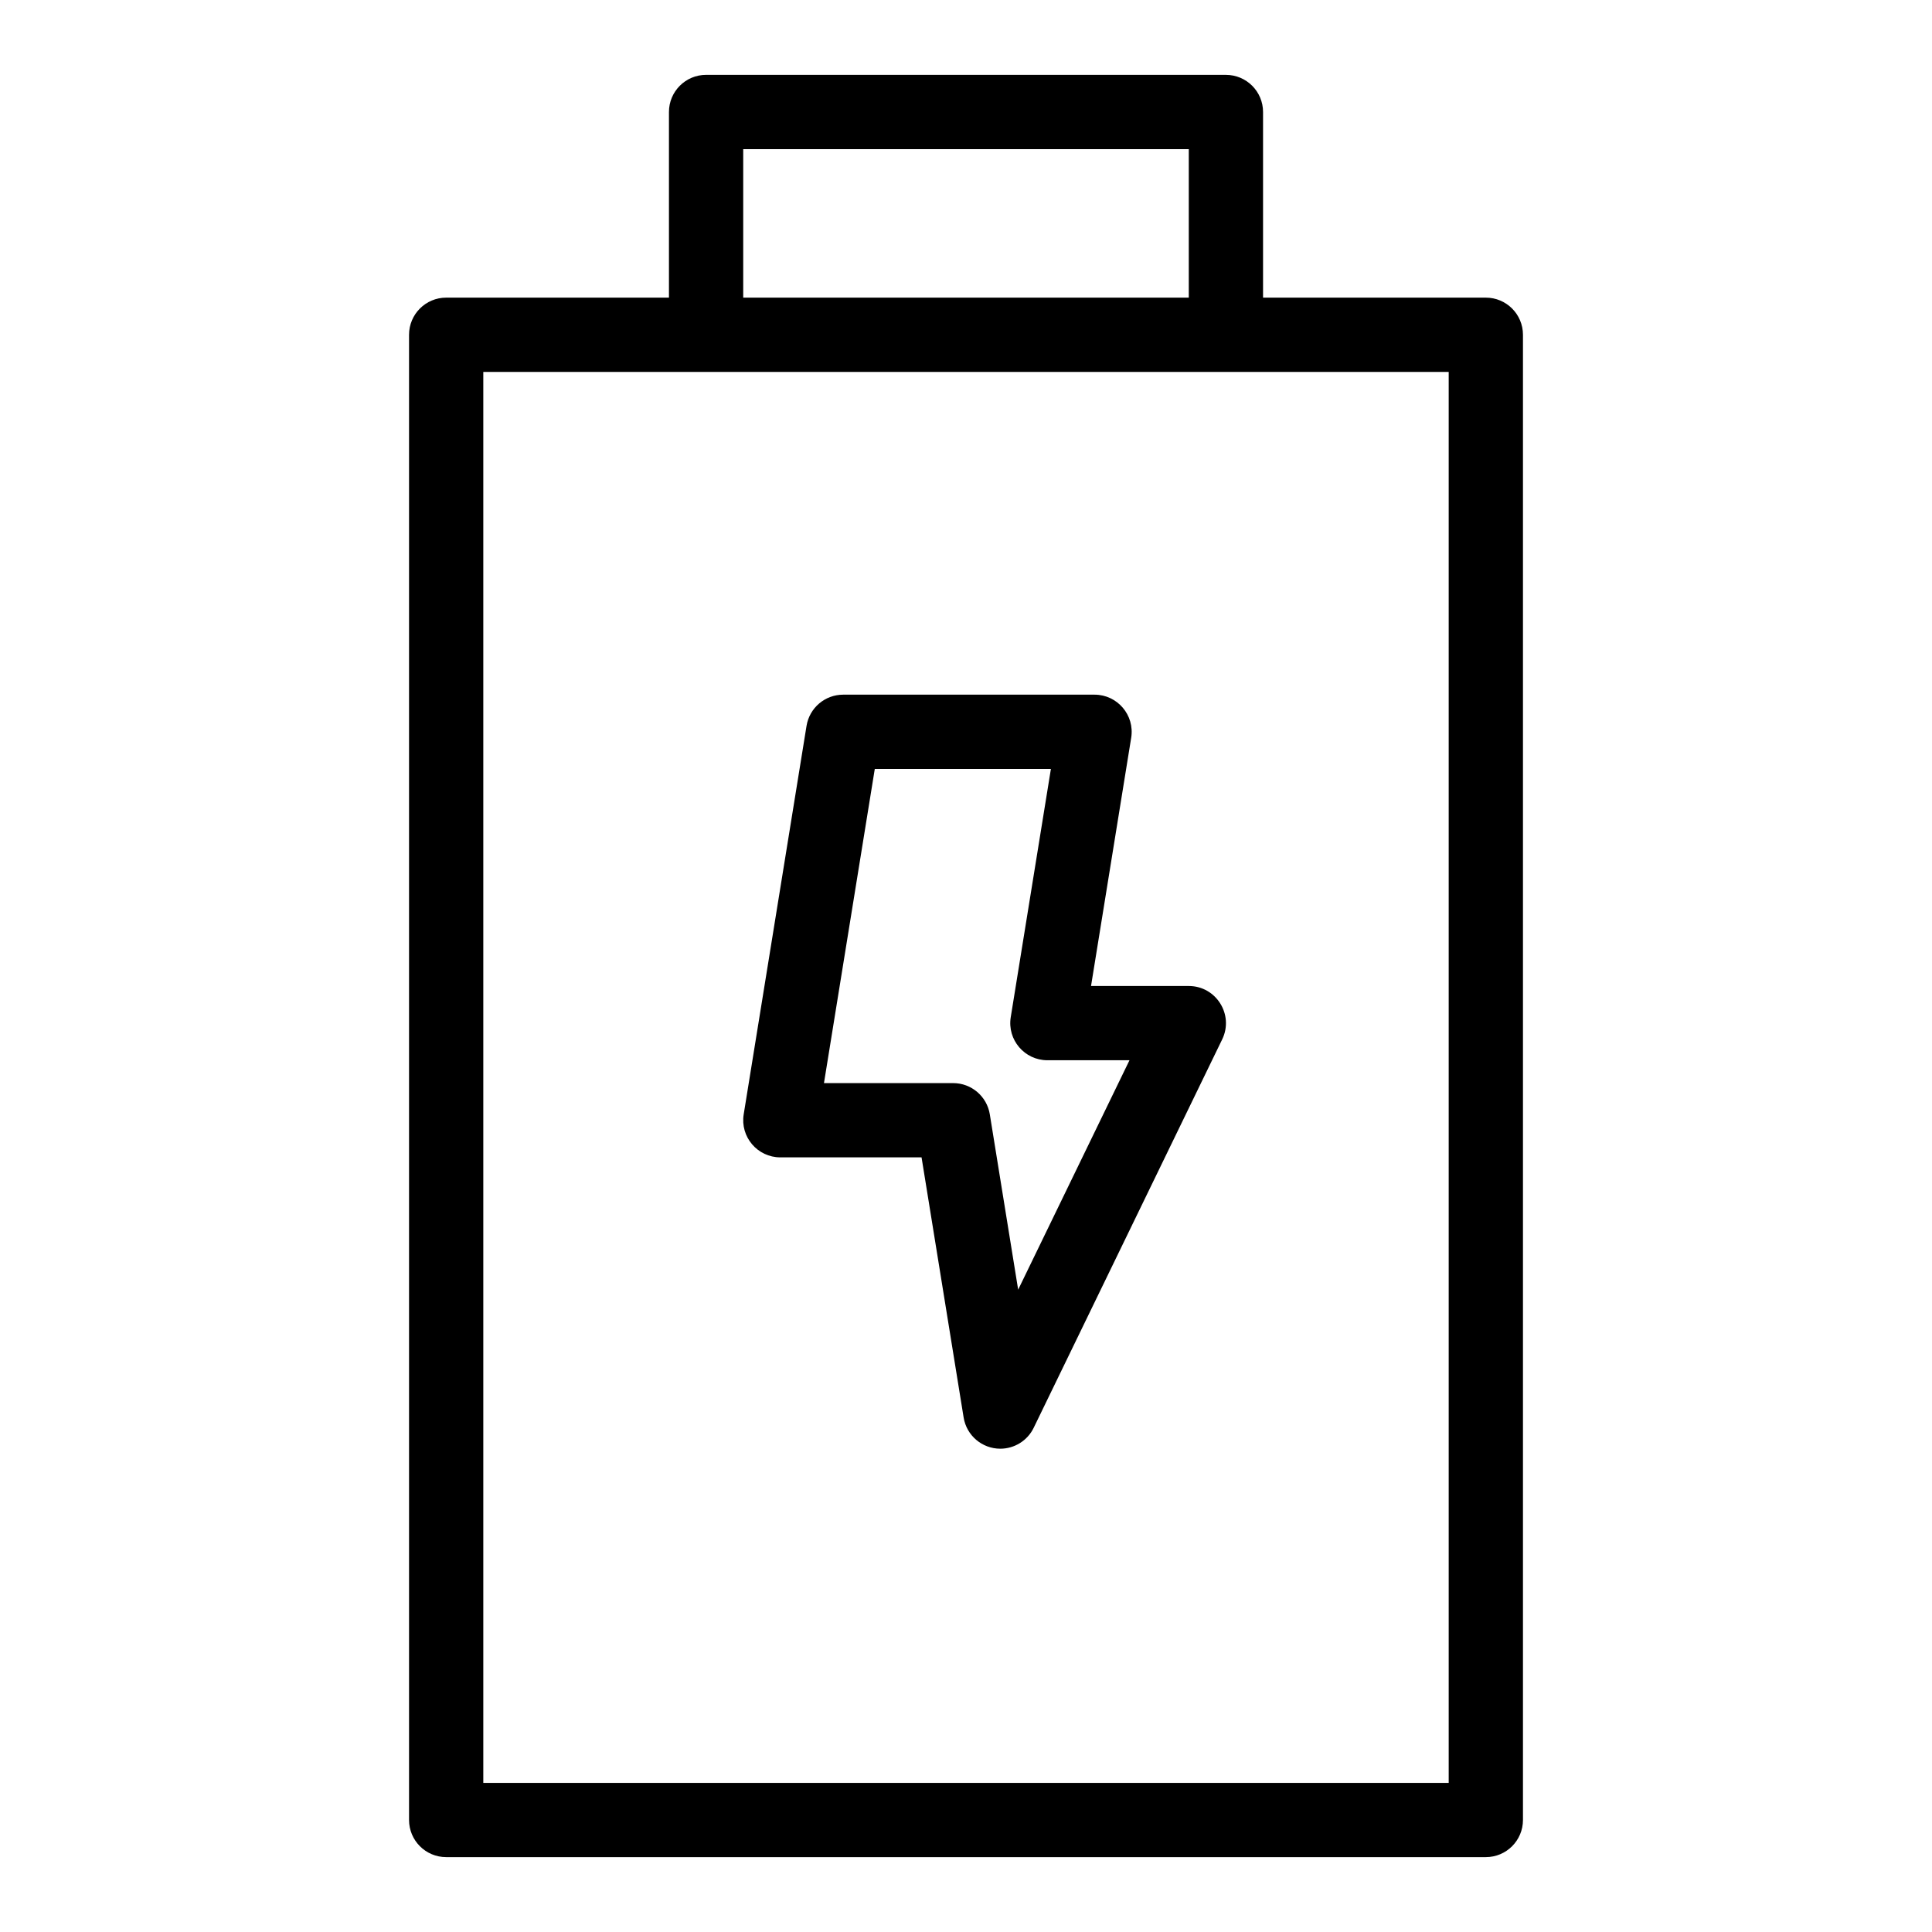
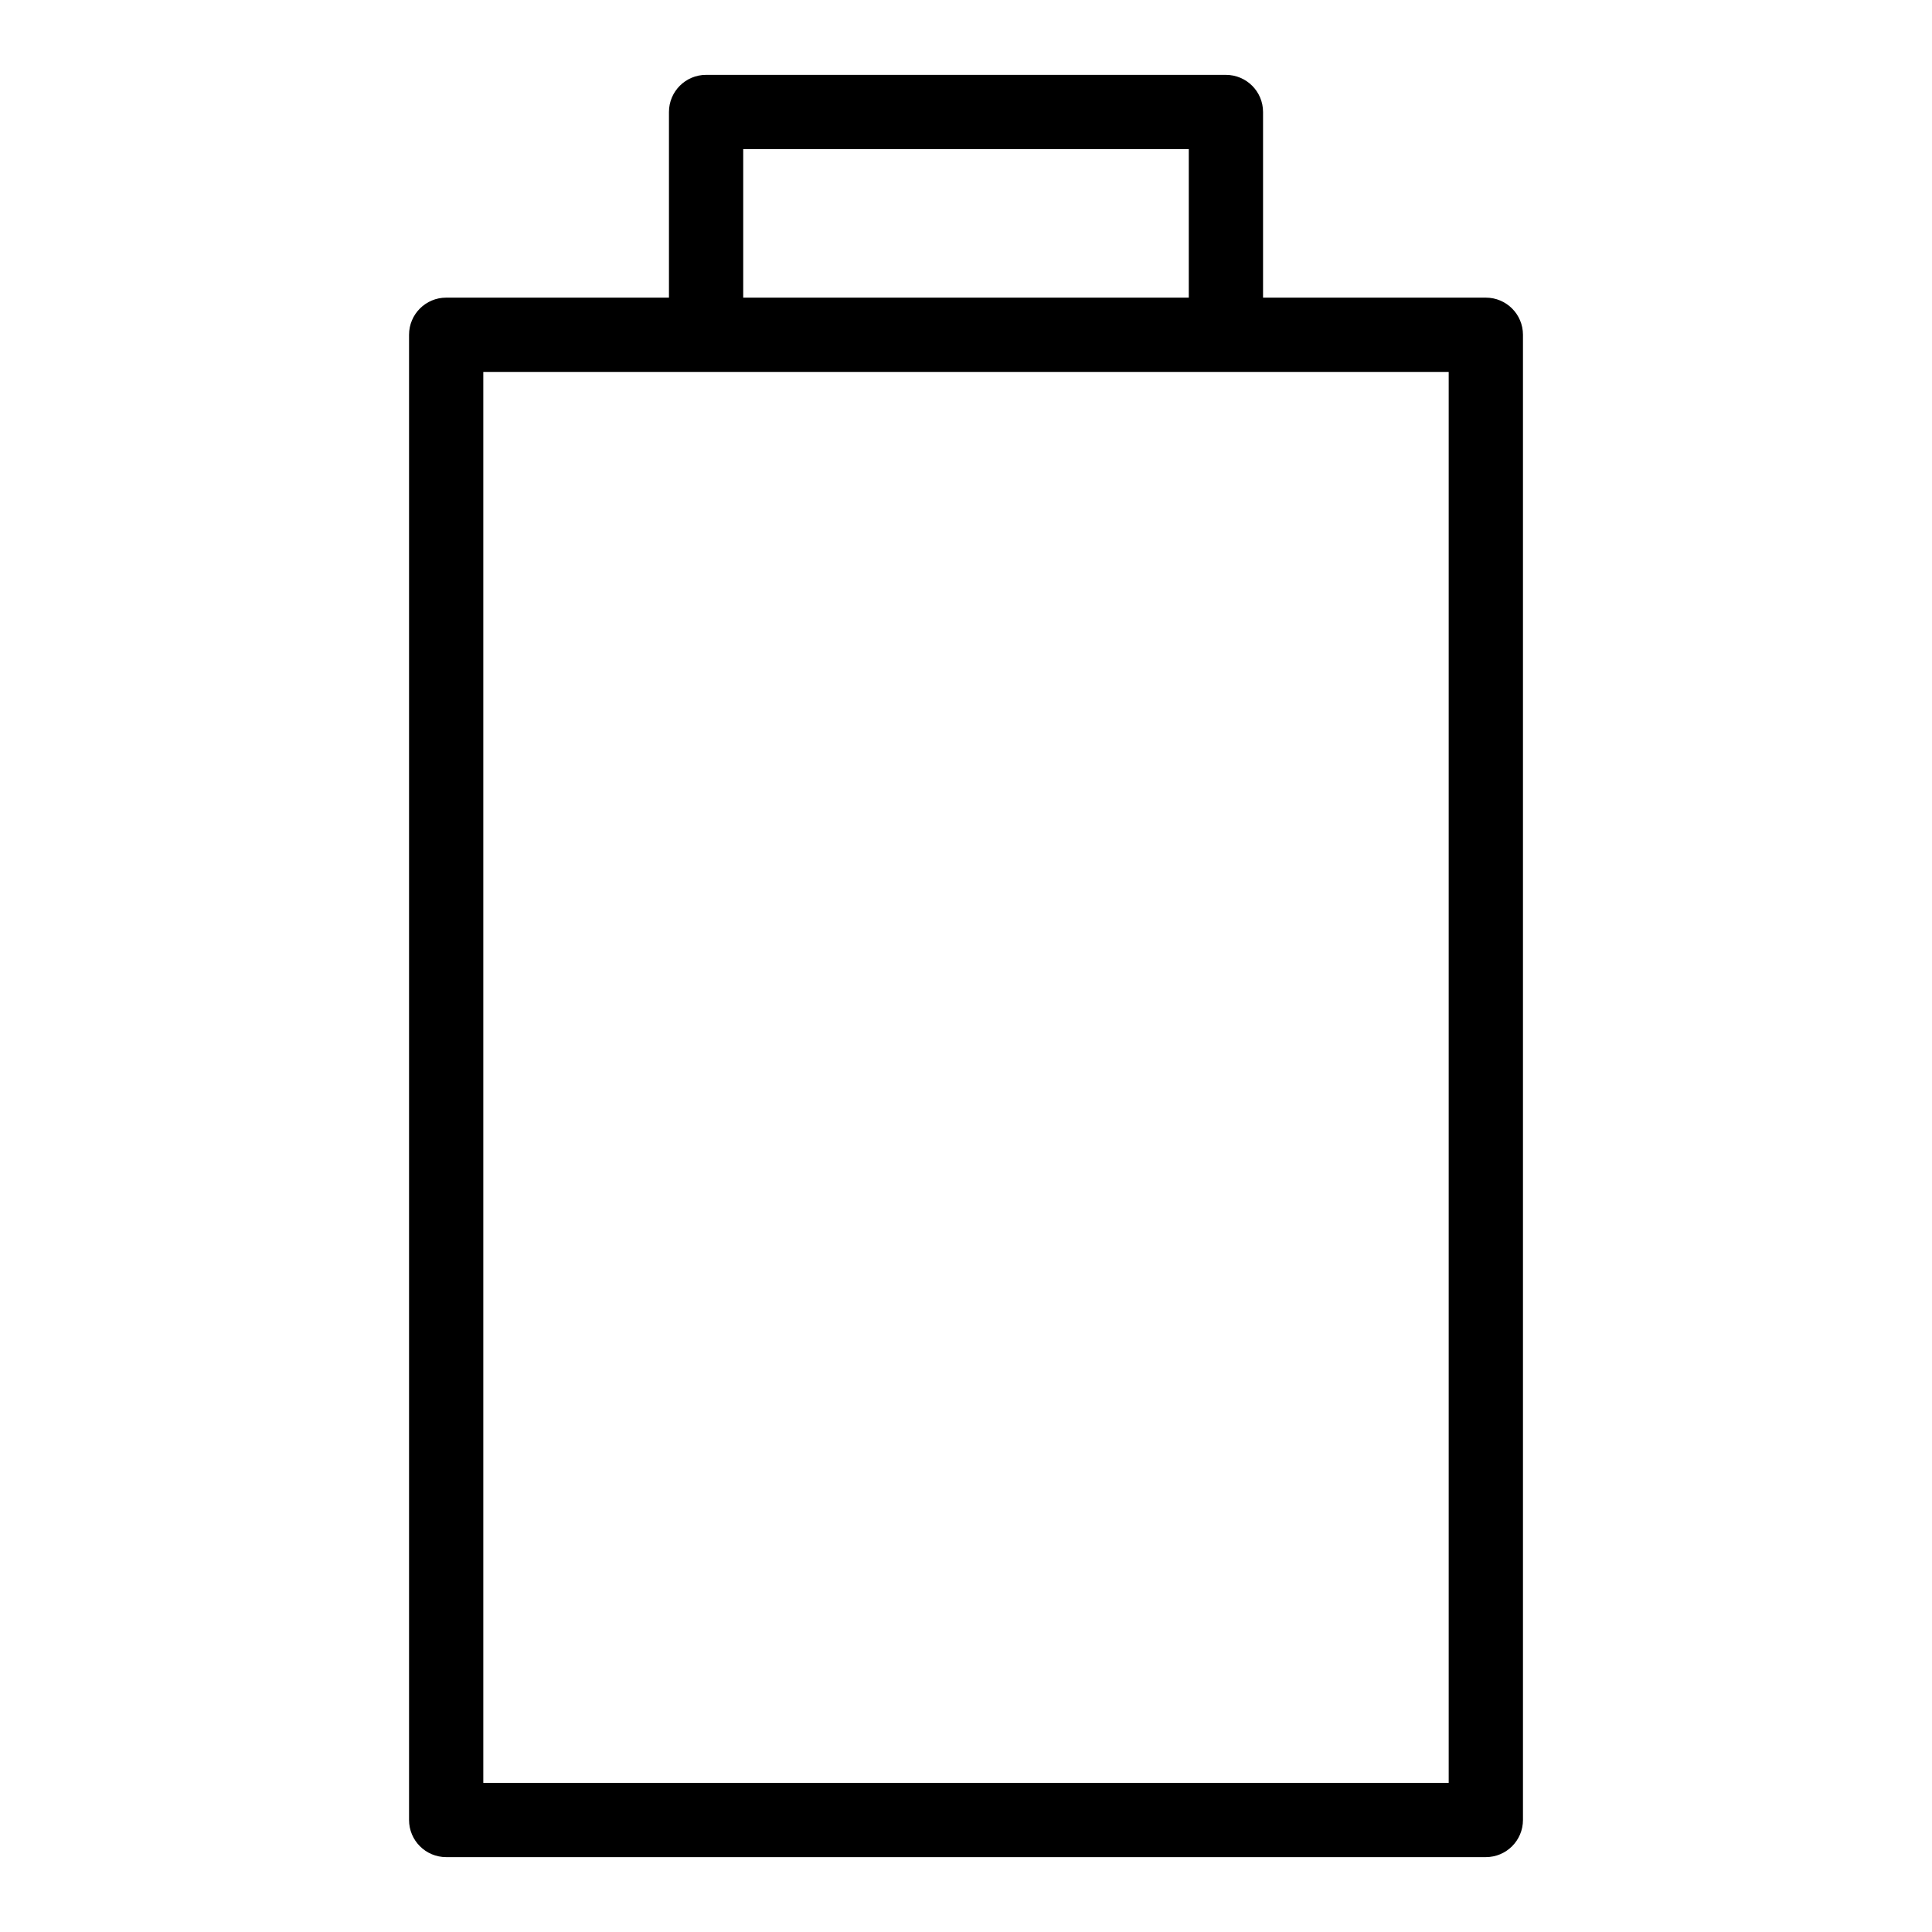
<svg xmlns="http://www.w3.org/2000/svg" fill="#000000" width="800px" height="800px" version="1.1" viewBox="144 144 512 512">
  <g>
    <path d="m537.76 222.88h-59.039v-49.199c0-5.434-4.406-9.84-9.84-9.84l-137.76-0.004c-5.434 0-9.84 4.406-9.84 9.84v49.199h-59.039c-5.434 0-9.84 4.406-9.84 9.84v393.6c0 5.434 4.406 9.84 9.84 9.84h275.52c5.434 0 9.84-4.406 9.84-9.84v-393.6c0-5.434-4.406-9.84-9.84-9.84zm-196.8-39.359h118.08v39.359h-118.08zm186.96 432.96h-255.84v-373.92h255.84z" />
-     <path d="m459.04 405.3h-25.906l10.645-65.797c0.965-5.981-3.656-11.41-9.715-11.41h-66.609c-4.828 0-8.941 3.504-9.715 8.27l-16.652 102.94c-0.969 5.981 3.656 11.41 9.715 11.41h37.418l11.152 68.938c0.773 4.785 4.902 8.27 9.719 8.27 3.723 0 7.188-2.117 8.848-5.543l49.957-102.94c3.164-6.527-1.602-14.137-8.855-14.137zm-45.215 80.473-7.516-46.469c-0.77-4.766-4.887-8.27-9.715-8.27h-34.234l13.469-83.262h46.672l-10.645 65.797c-0.965 5.981 3.656 11.41 9.715 11.41h21.754z" />
  </g>
</svg>